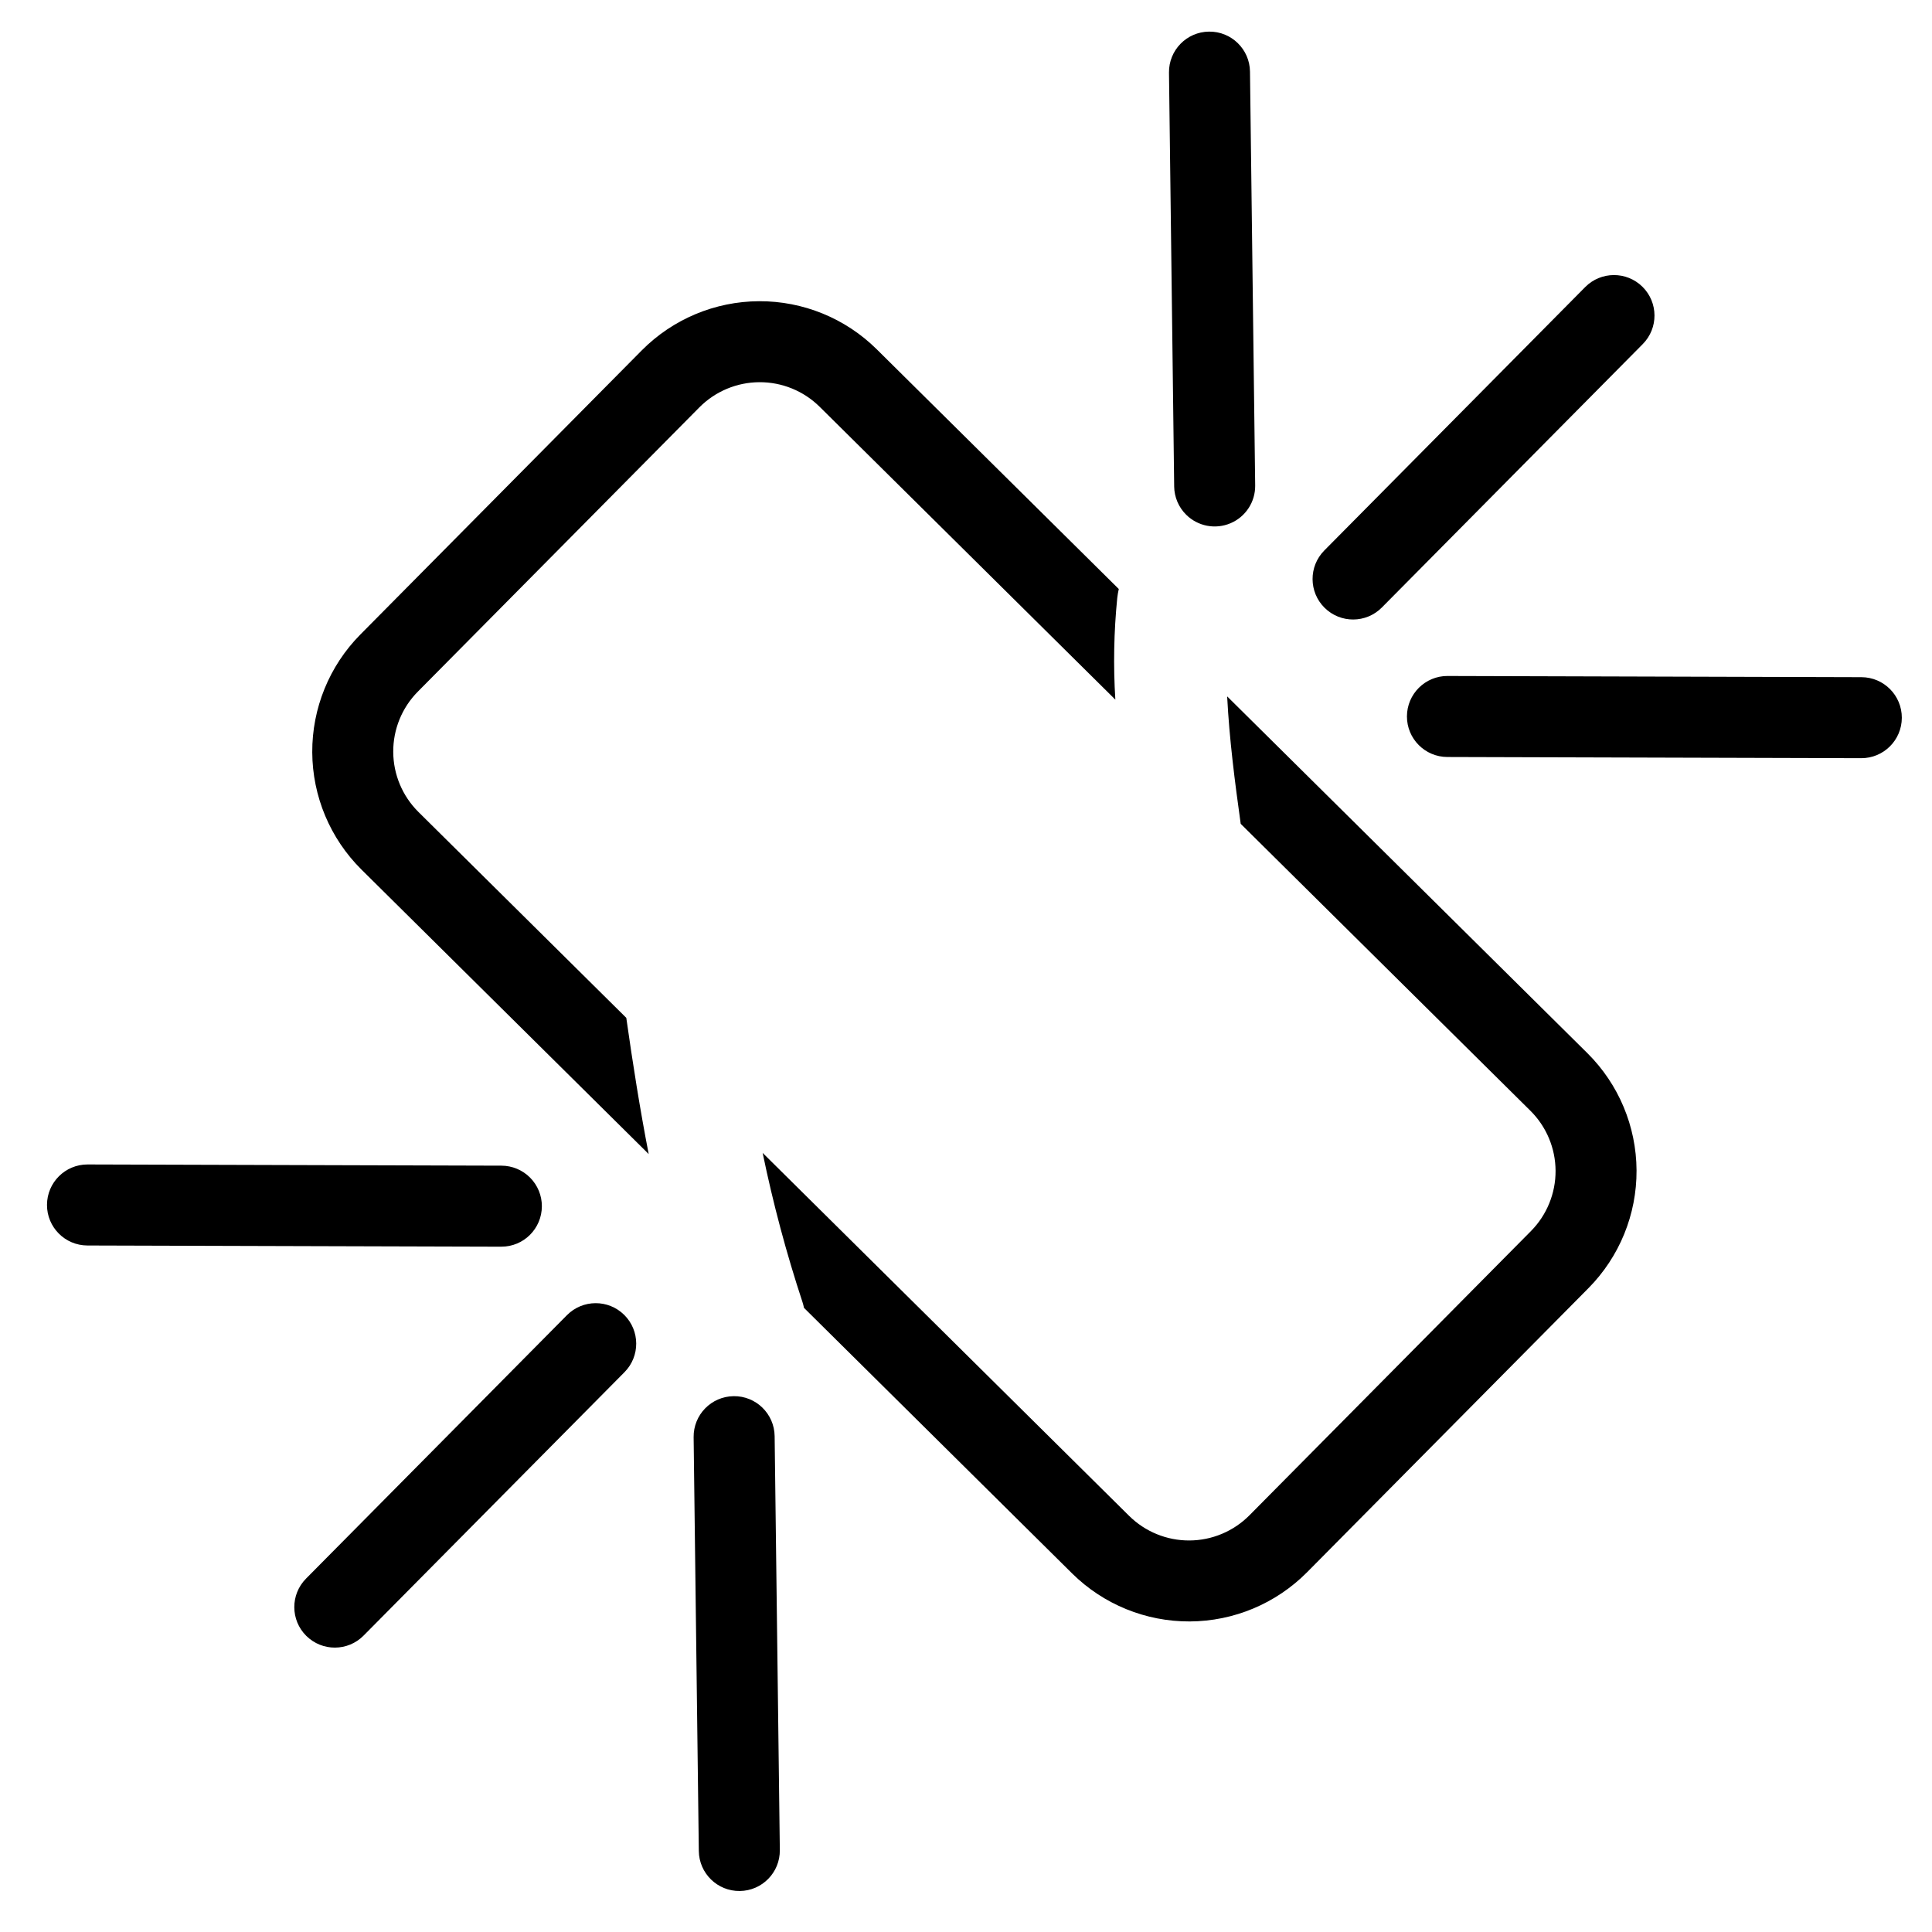
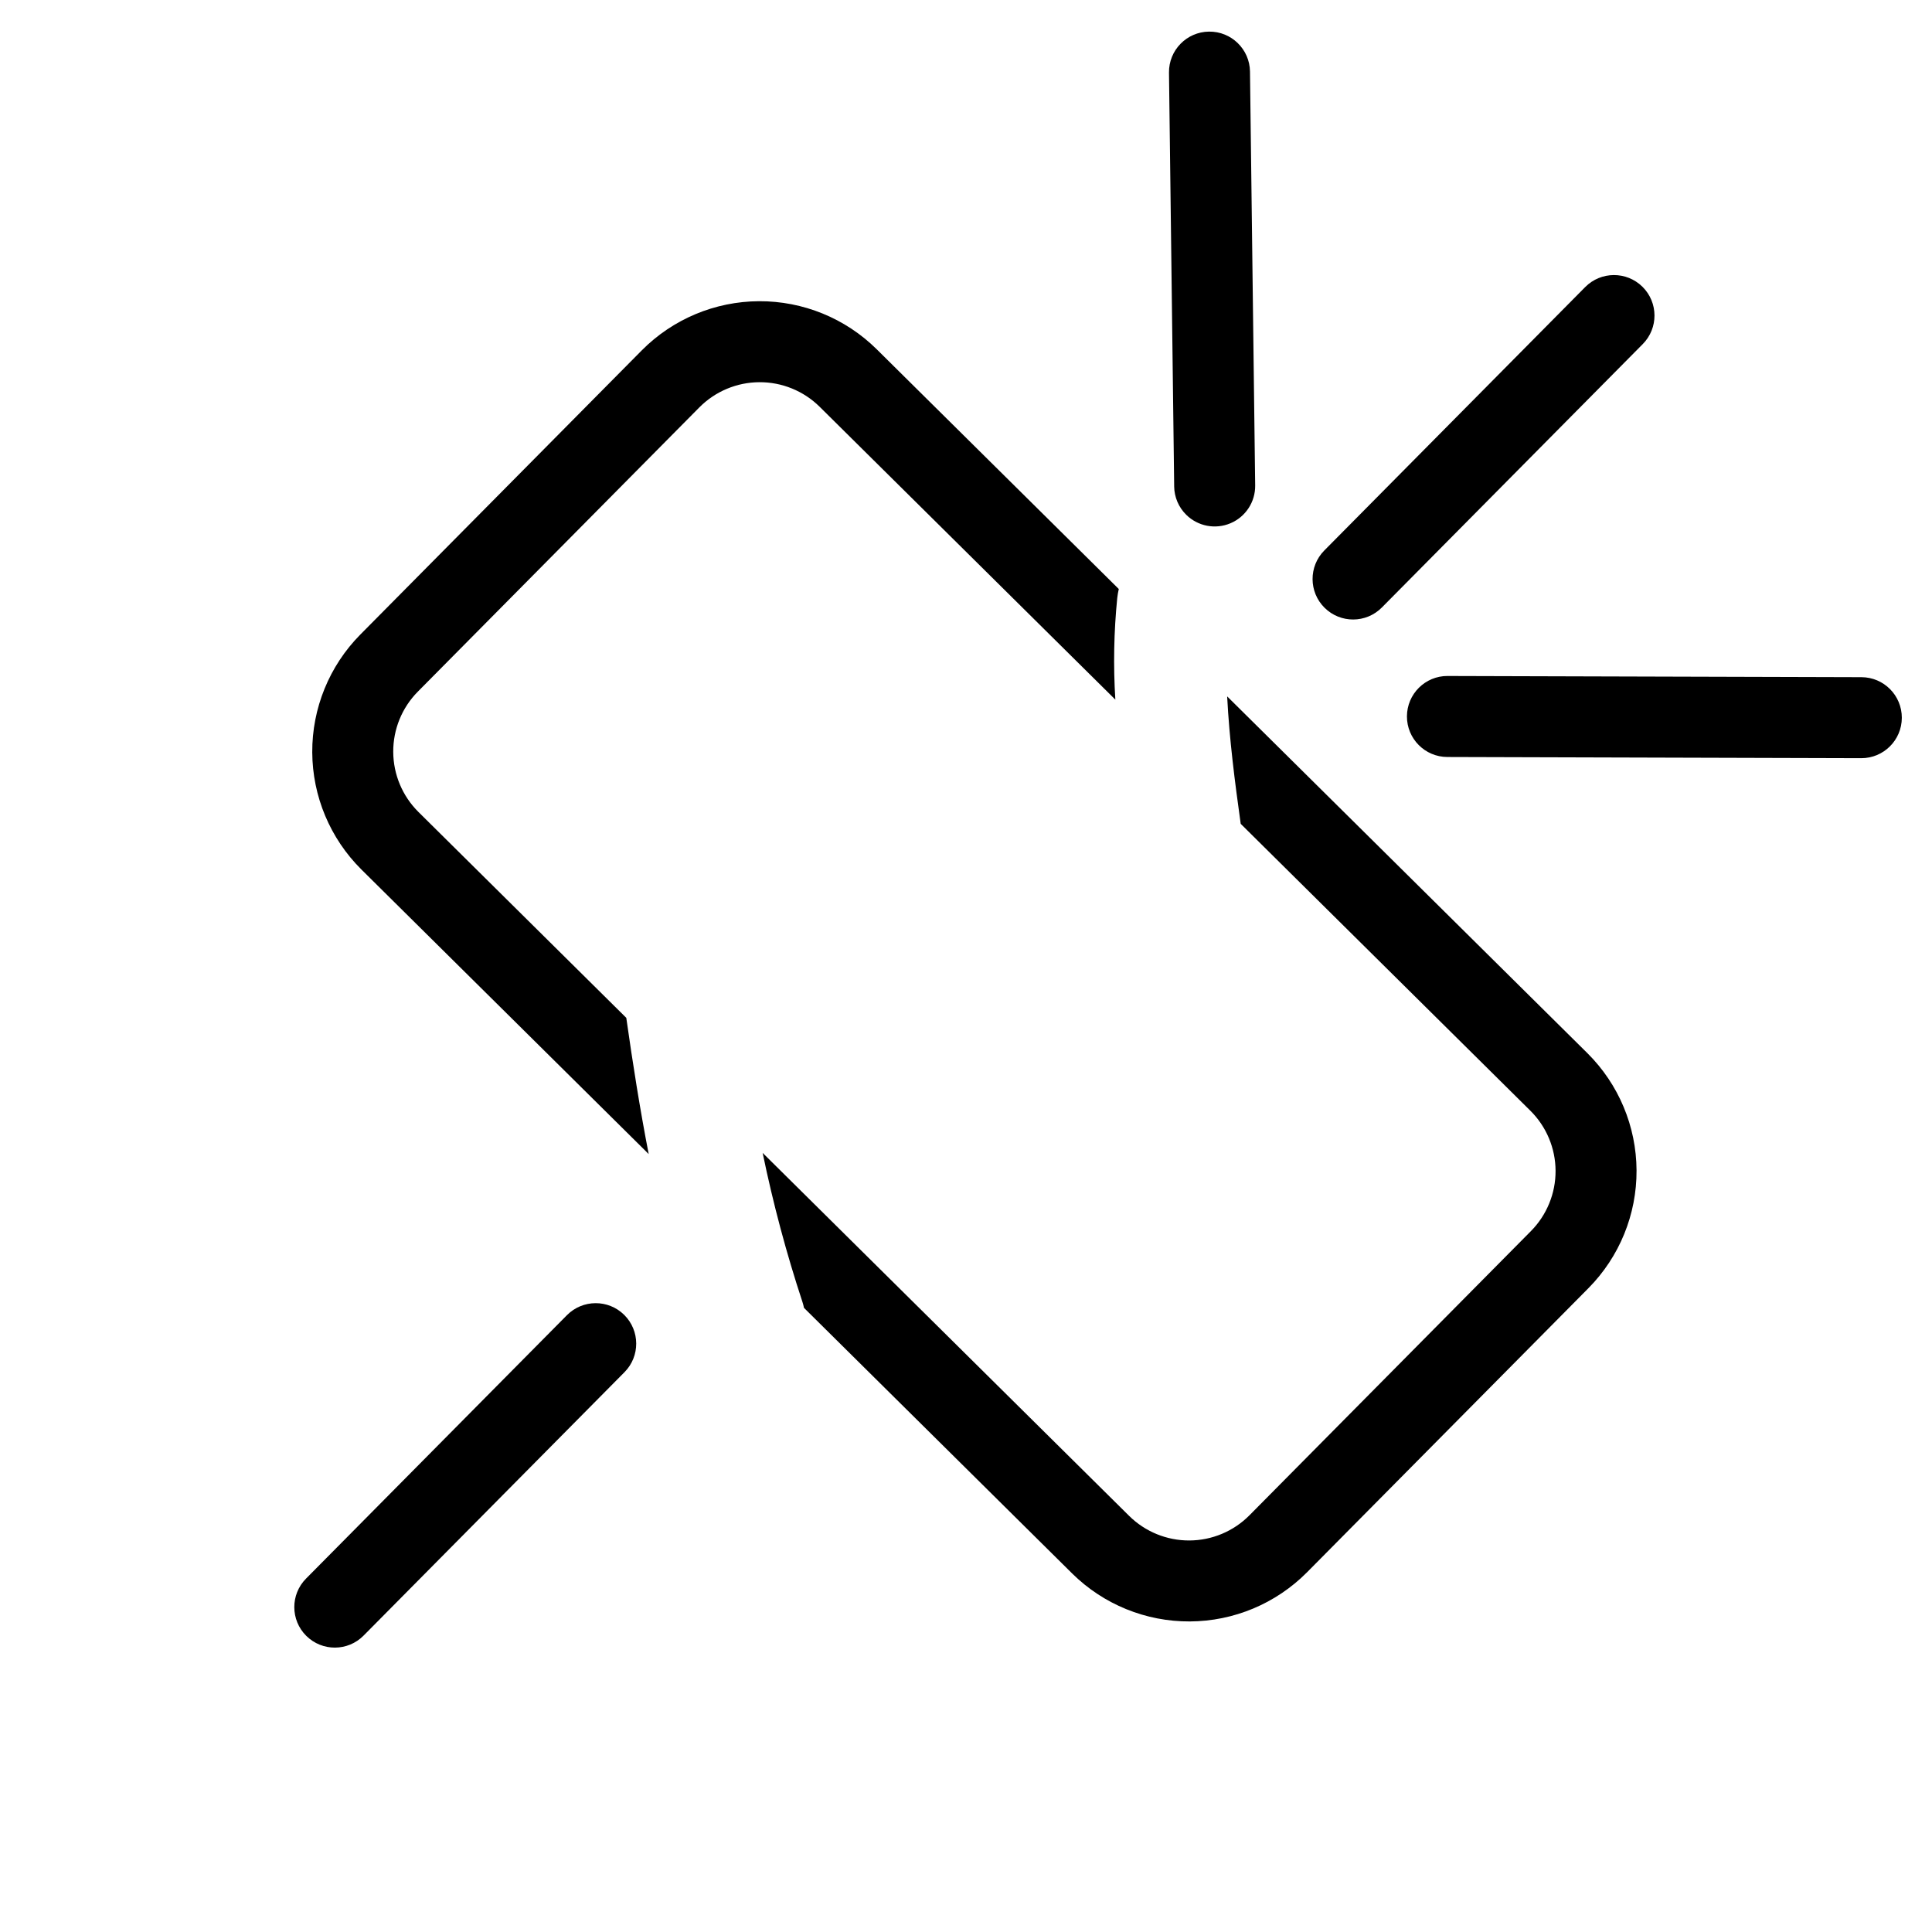
<svg xmlns="http://www.w3.org/2000/svg" fill="#000000" width="800px" height="800px" version="1.1" viewBox="144 144 512 512">
  <g>
    <path d="m254.88 359.17c-4.242-4.211-6.641-9.934-6.668-15.91-0.031-5.977 2.312-11.719 6.516-15.969l74.613-75.336c4.211-4.242 9.93-6.641 15.906-6.668 5.977-0.031 11.723 2.312 15.973 6.516l78.359 77.609c-0.562-8.977-0.391-17.984 0.504-26.934 0.09-0.801 0.227-1.598 0.406-2.383l-64.164-63.547c-8.297-8.203-19.512-12.777-31.18-12.723-11.668 0.059-22.84 4.738-31.059 13.02l-74.613 75.336c-8.203 8.301-12.777 19.516-12.723 31.184 0.059 11.668 4.738 22.836 13.02 31.059l76.141 75.414c-2.324-11.965-4.223-24.023-5.938-36.098z" />
    <path d="m469.21 328.55c0.574 11.312 2.023 22.535 3.59 33.773l76.77 76.035h0.004c4.242 4.211 6.641 9.934 6.668 15.91 0.027 5.973-2.316 11.719-6.516 15.969l-74.613 75.336c-4.211 4.242-9.93 6.641-15.906 6.668-5.977 0.027-11.723-2.316-15.973-6.516l-97.125-96.195c2.758 13.371 6.281 26.57 10.555 39.531 0.164 0.504 0.297 1.012 0.395 1.531l71.066 70.387c8.301 8.203 19.516 12.777 31.184 12.719 11.668-0.055 22.836-4.738 31.059-13.02l74.613-75.332c8.203-8.301 12.777-19.516 12.719-31.184-0.055-11.668-4.738-22.836-13.02-31.059z" />
    <path d="m510.2 305 69.148-69.816c4.172-4.211 4.141-11.008-0.07-15.18-4.215-4.172-11.012-4.141-15.184 0.07l-69.148 69.816c-4.164 4.215-4.129 11.008 0.078 15.176 4.211 4.172 11.004 4.141 15.176-0.066z" />
    <path d="m458.35 280.41c3.094 3.066 7.734 3.957 11.746 2.254 4.012-1.699 6.594-5.656 6.539-10.016l-1.375-109.67c-0.07-5.93-4.938-10.676-10.867-10.602-5.926 0.074-10.672 4.941-10.598 10.867l1.375 109.67h-0.004c0.035 2.82 1.176 5.512 3.184 7.492z" />
    <path d="m637.3 323.46-109.68-0.316v-0.004c-5.93-0.016-10.746 4.777-10.766 10.703-0.016 5.93 4.777 10.75 10.703 10.77l109.68 0.316c5.93 0.016 10.75-4.773 10.766-10.703 0.016-5.93-4.773-10.75-10.703-10.766z" />
    <path d="m294.25 492.53-69.148 69.816c-4.172 4.211-4.141 11.008 0.07 15.18 4.215 4.172 11.008 4.141 15.18-0.074l69.148-69.816c4.168-4.211 4.133-11.004-0.078-15.176-4.207-4.168-11-4.137-15.172 0.07z" />
-     <path d="m287.6 463.68c0.012-2.848-1.113-5.578-3.121-7.598-2.008-2.019-4.734-3.16-7.582-3.168l-109.68-0.32h0.004c-5.93-0.016-10.75 4.777-10.766 10.707-0.02 5.926 4.773 10.746 10.703 10.766l109.68 0.32v-0.004c5.926 0.02 10.746-4.773 10.762-10.703z" />
-     <path d="m338.42 514c-5.93 0.074-10.672 4.941-10.602 10.867l1.375 109.67c0.074 5.93 4.941 10.672 10.867 10.598 5.93-0.074 10.676-4.938 10.602-10.867l-1.375-109.67c-0.074-5.93-4.941-10.676-10.867-10.602z" />
  </g>
</svg>